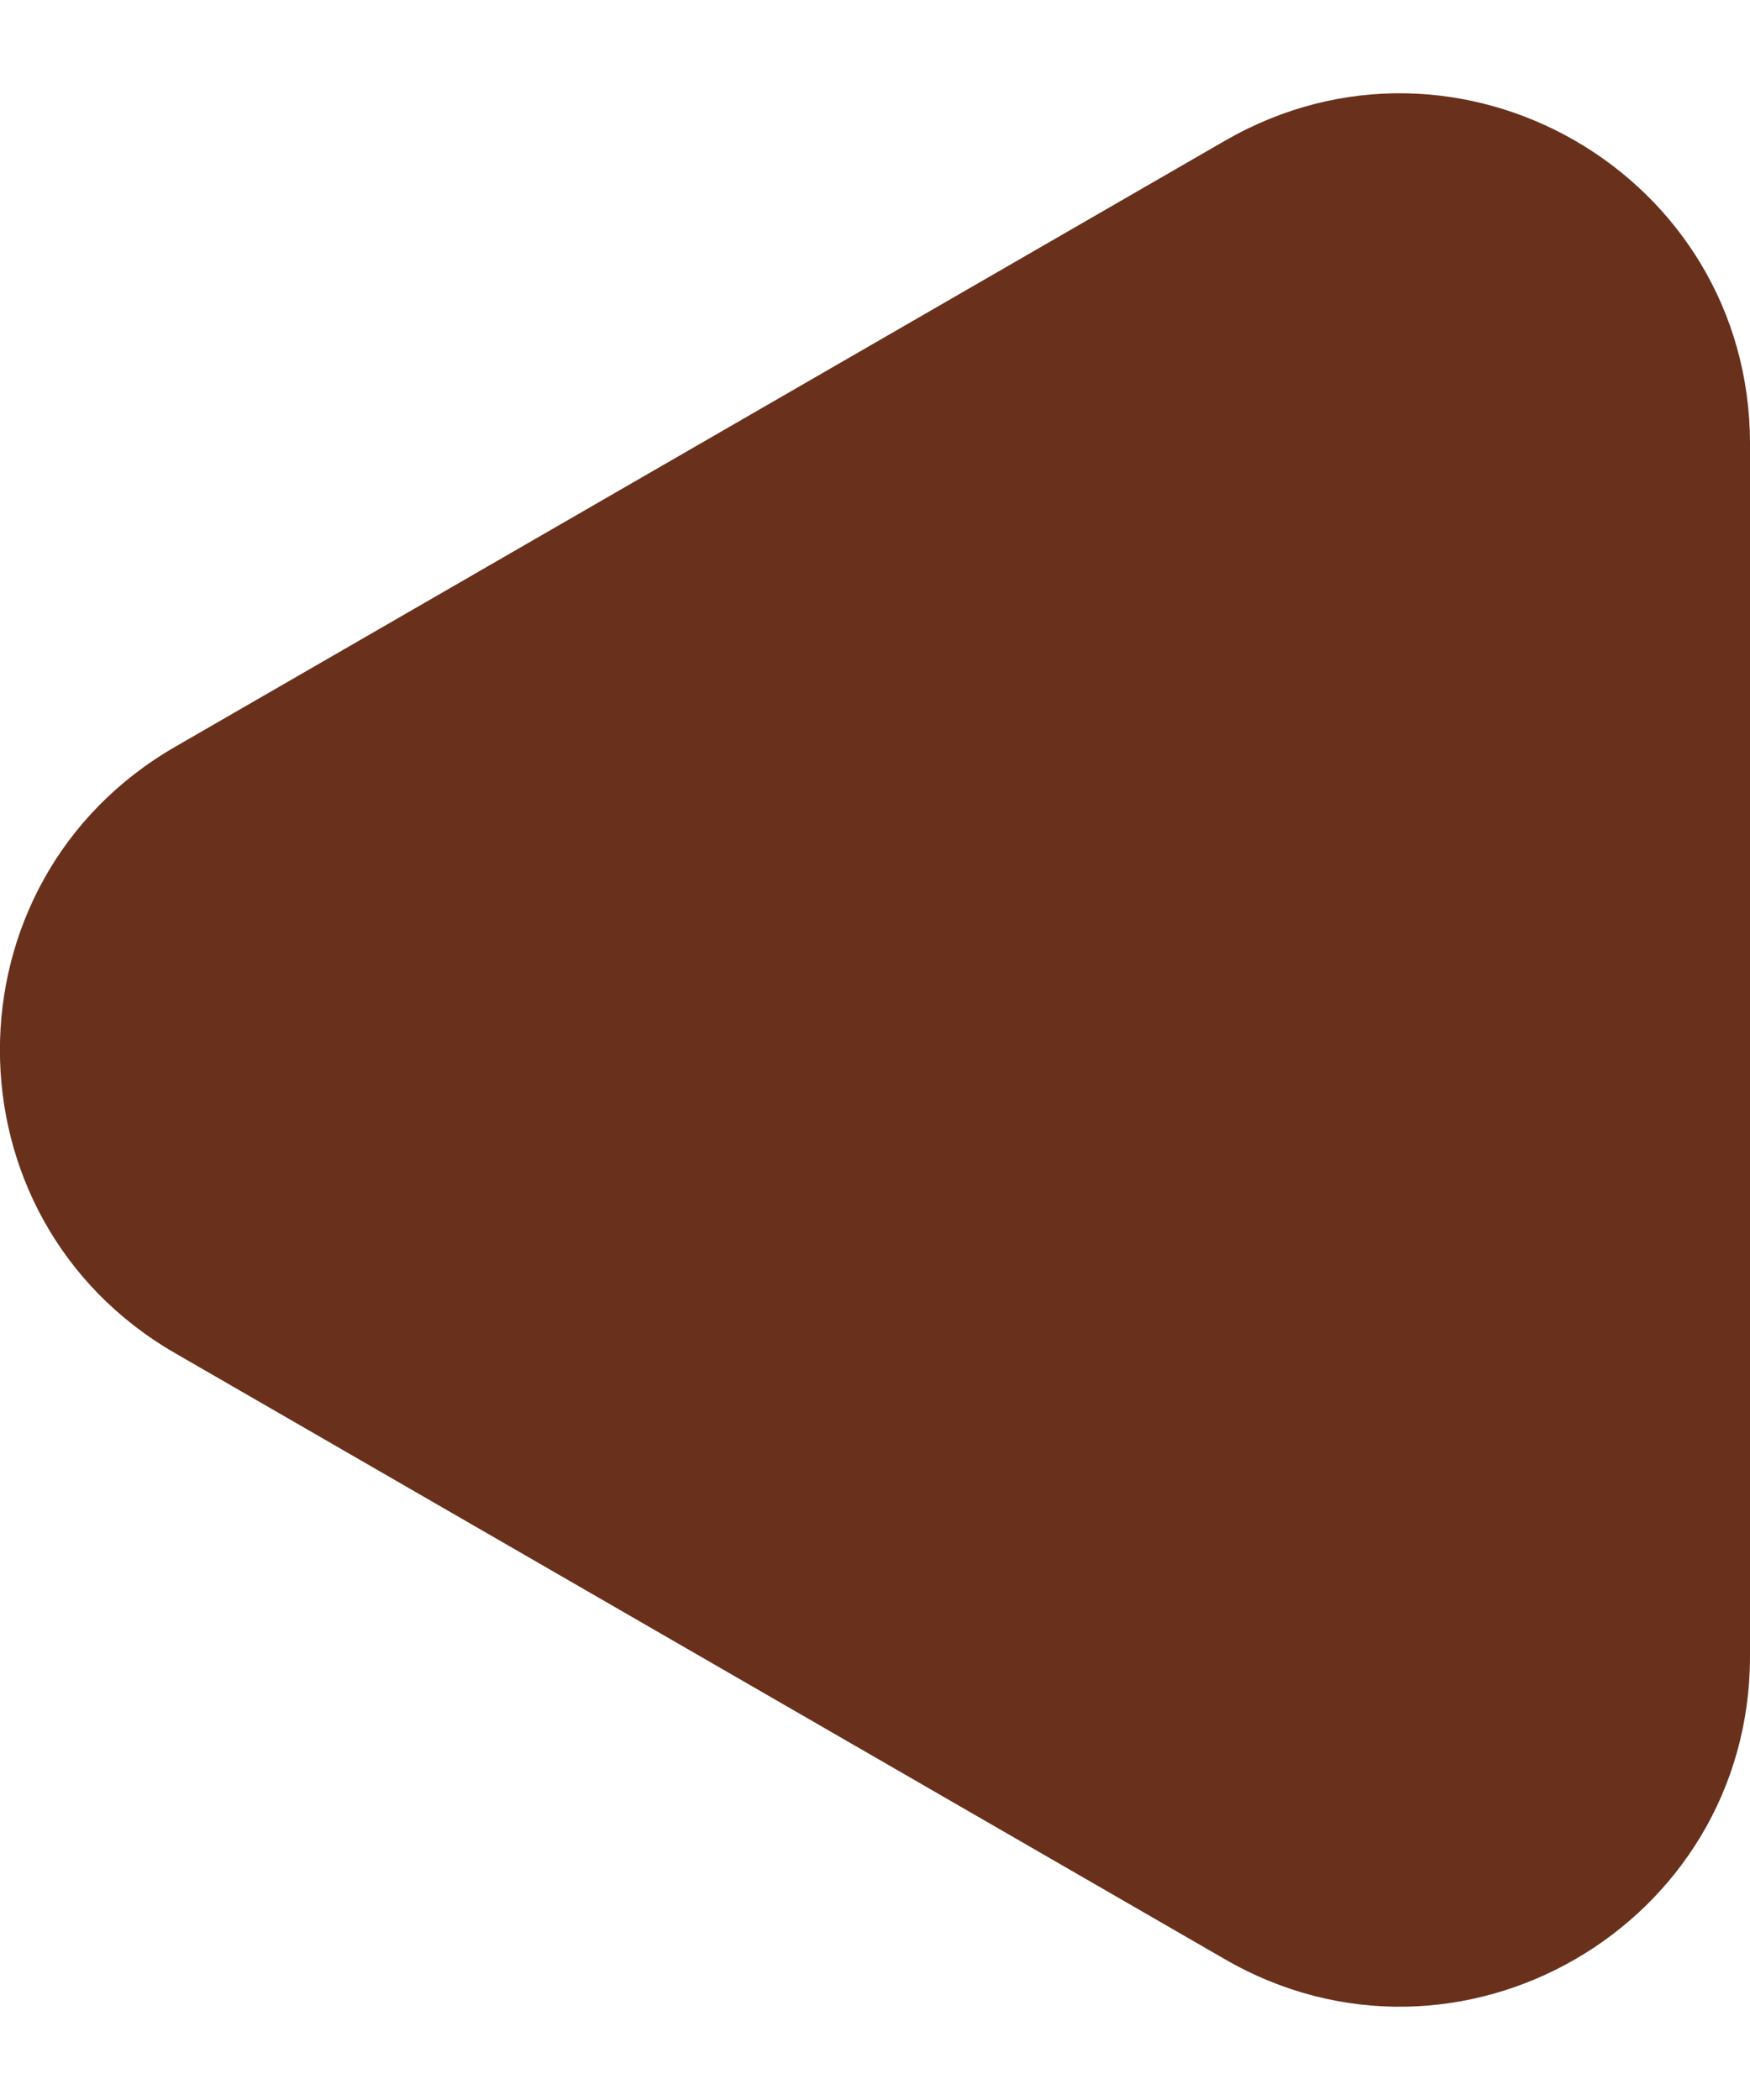
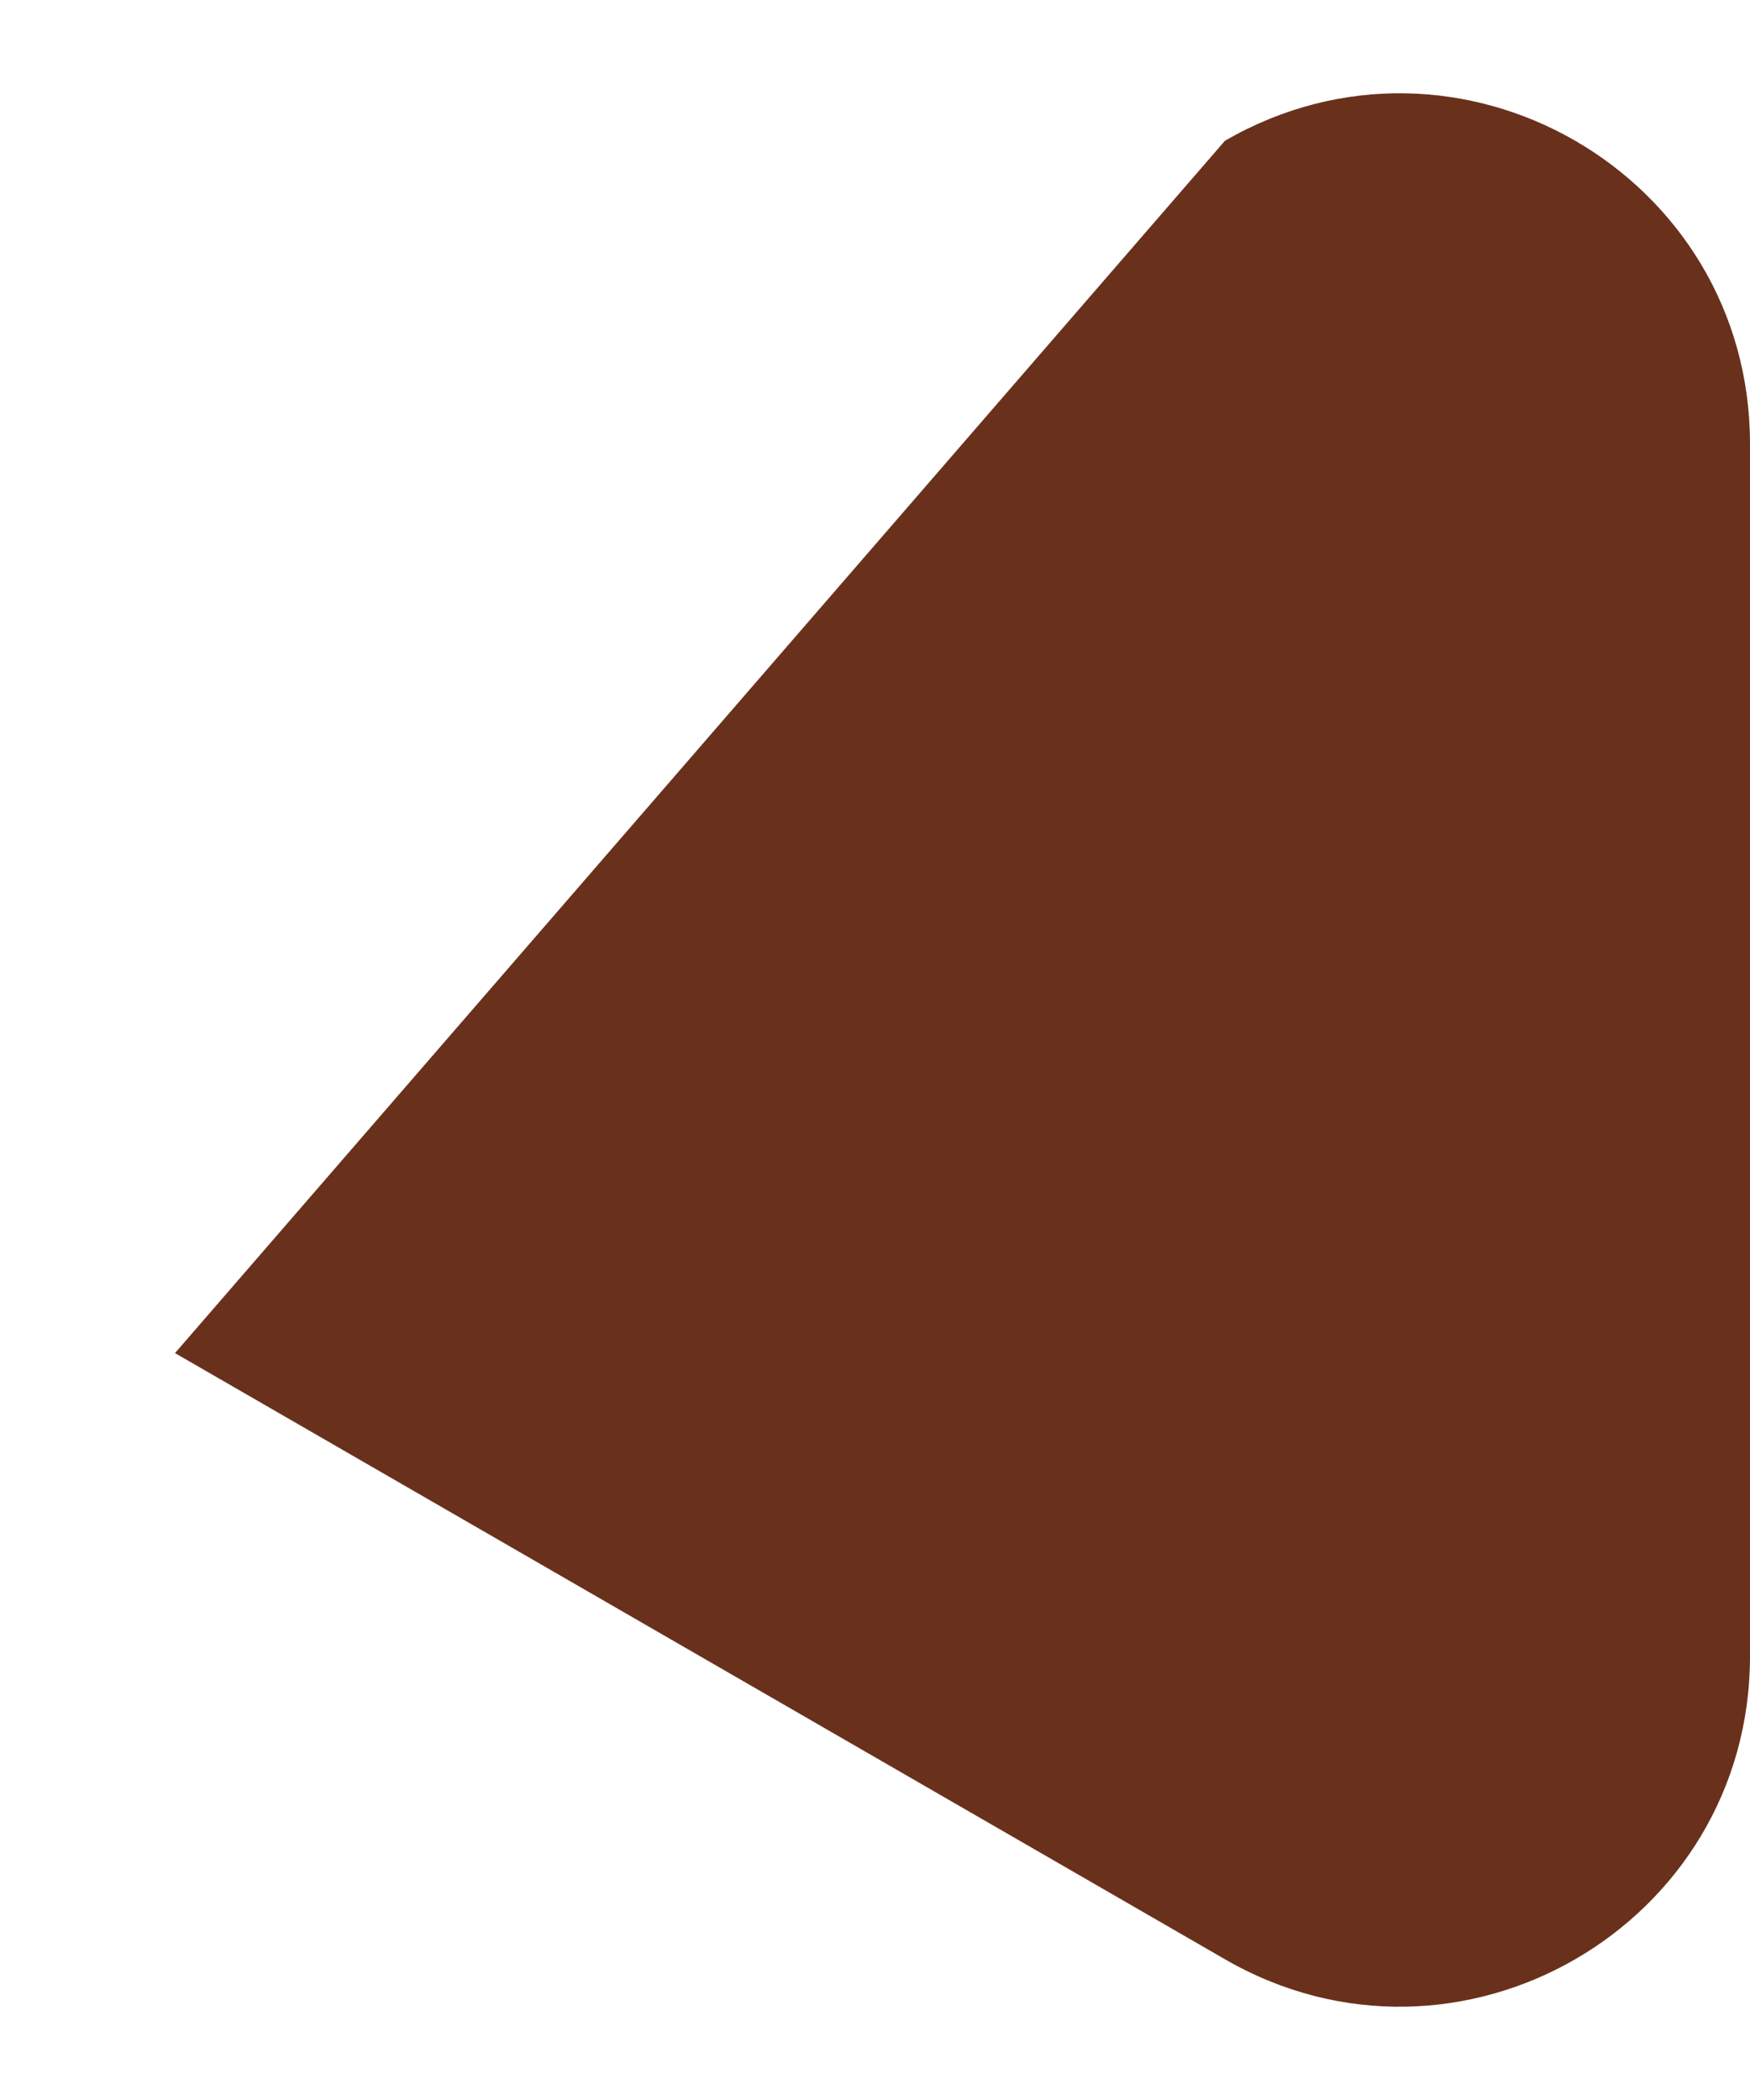
<svg xmlns="http://www.w3.org/2000/svg" width="5" height="6" viewBox="0 0 5 6" fill="none">
-   <path d="M0.5 3.866C-0.167 3.481 -0.167 2.519 0.5 2.134L3.5 0.402C4.167 0.017 5 0.498 5 1.268V4.732C5 5.502 4.167 5.983 3.5 5.598L0.5 3.866Z" fill="#69311C" />
+   <path d="M0.5 3.866L3.5 0.402C4.167 0.017 5 0.498 5 1.268V4.732C5 5.502 4.167 5.983 3.5 5.598L0.5 3.866Z" fill="#69311C" />
</svg>